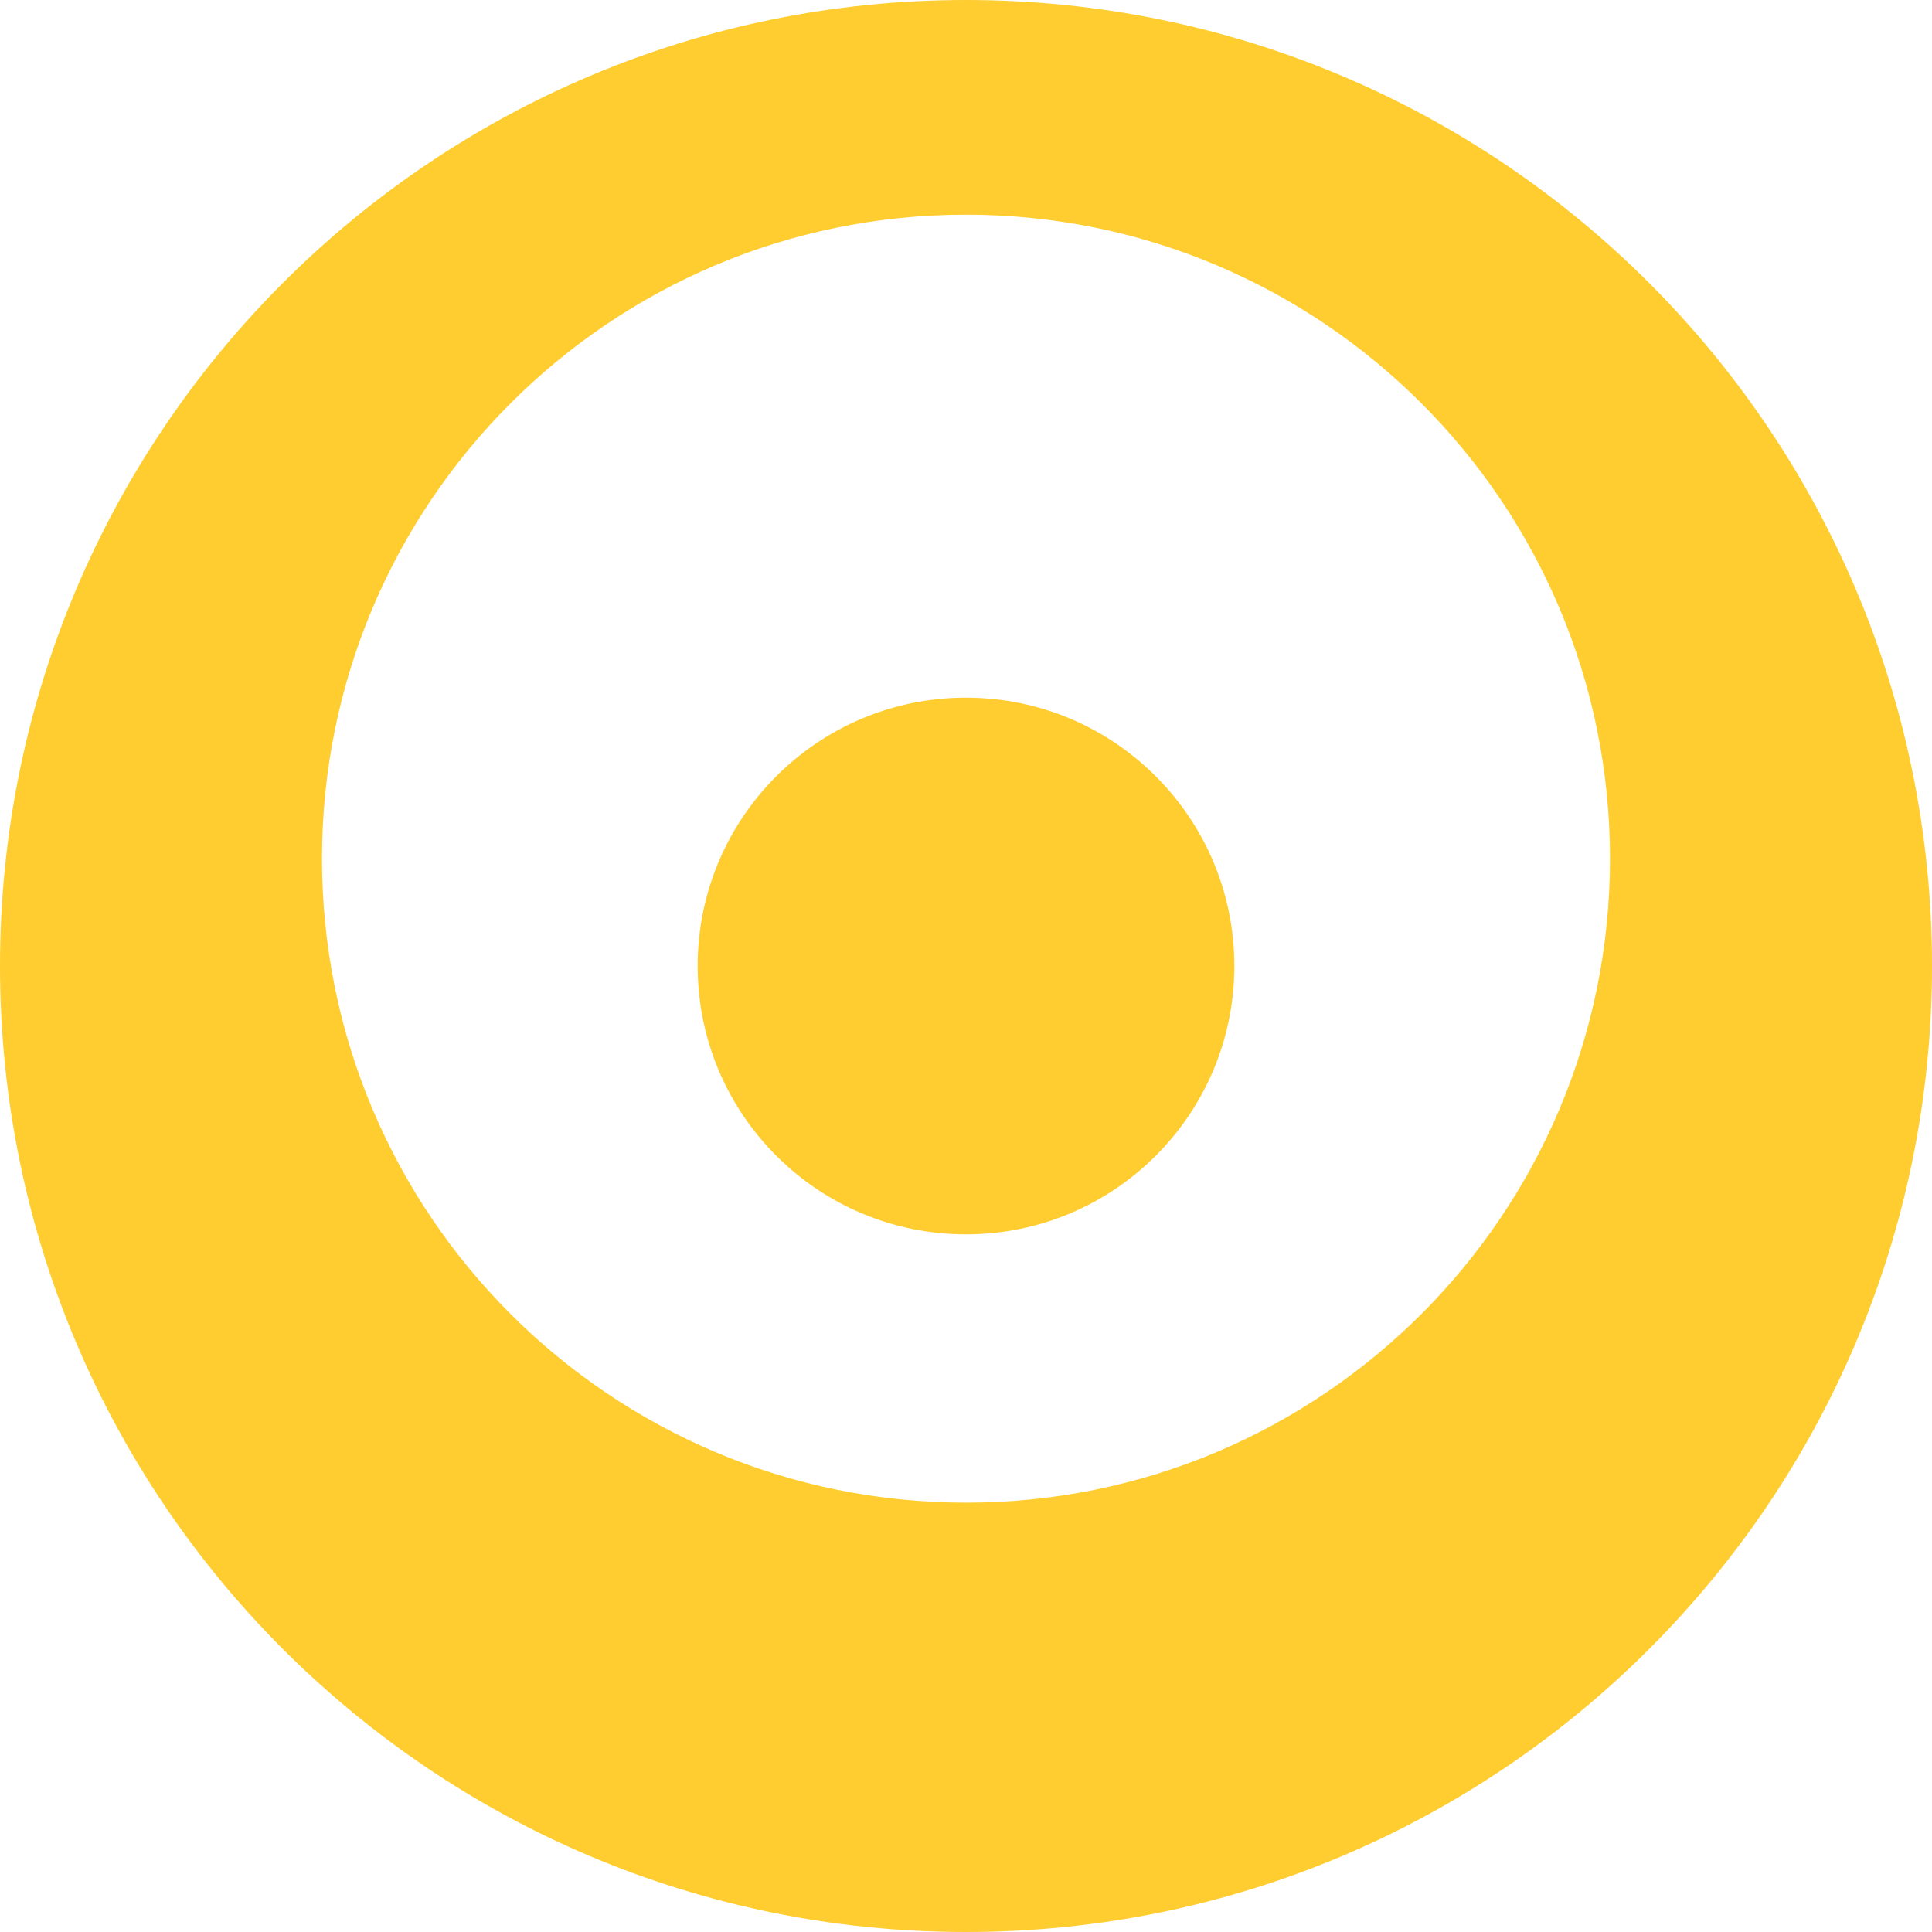
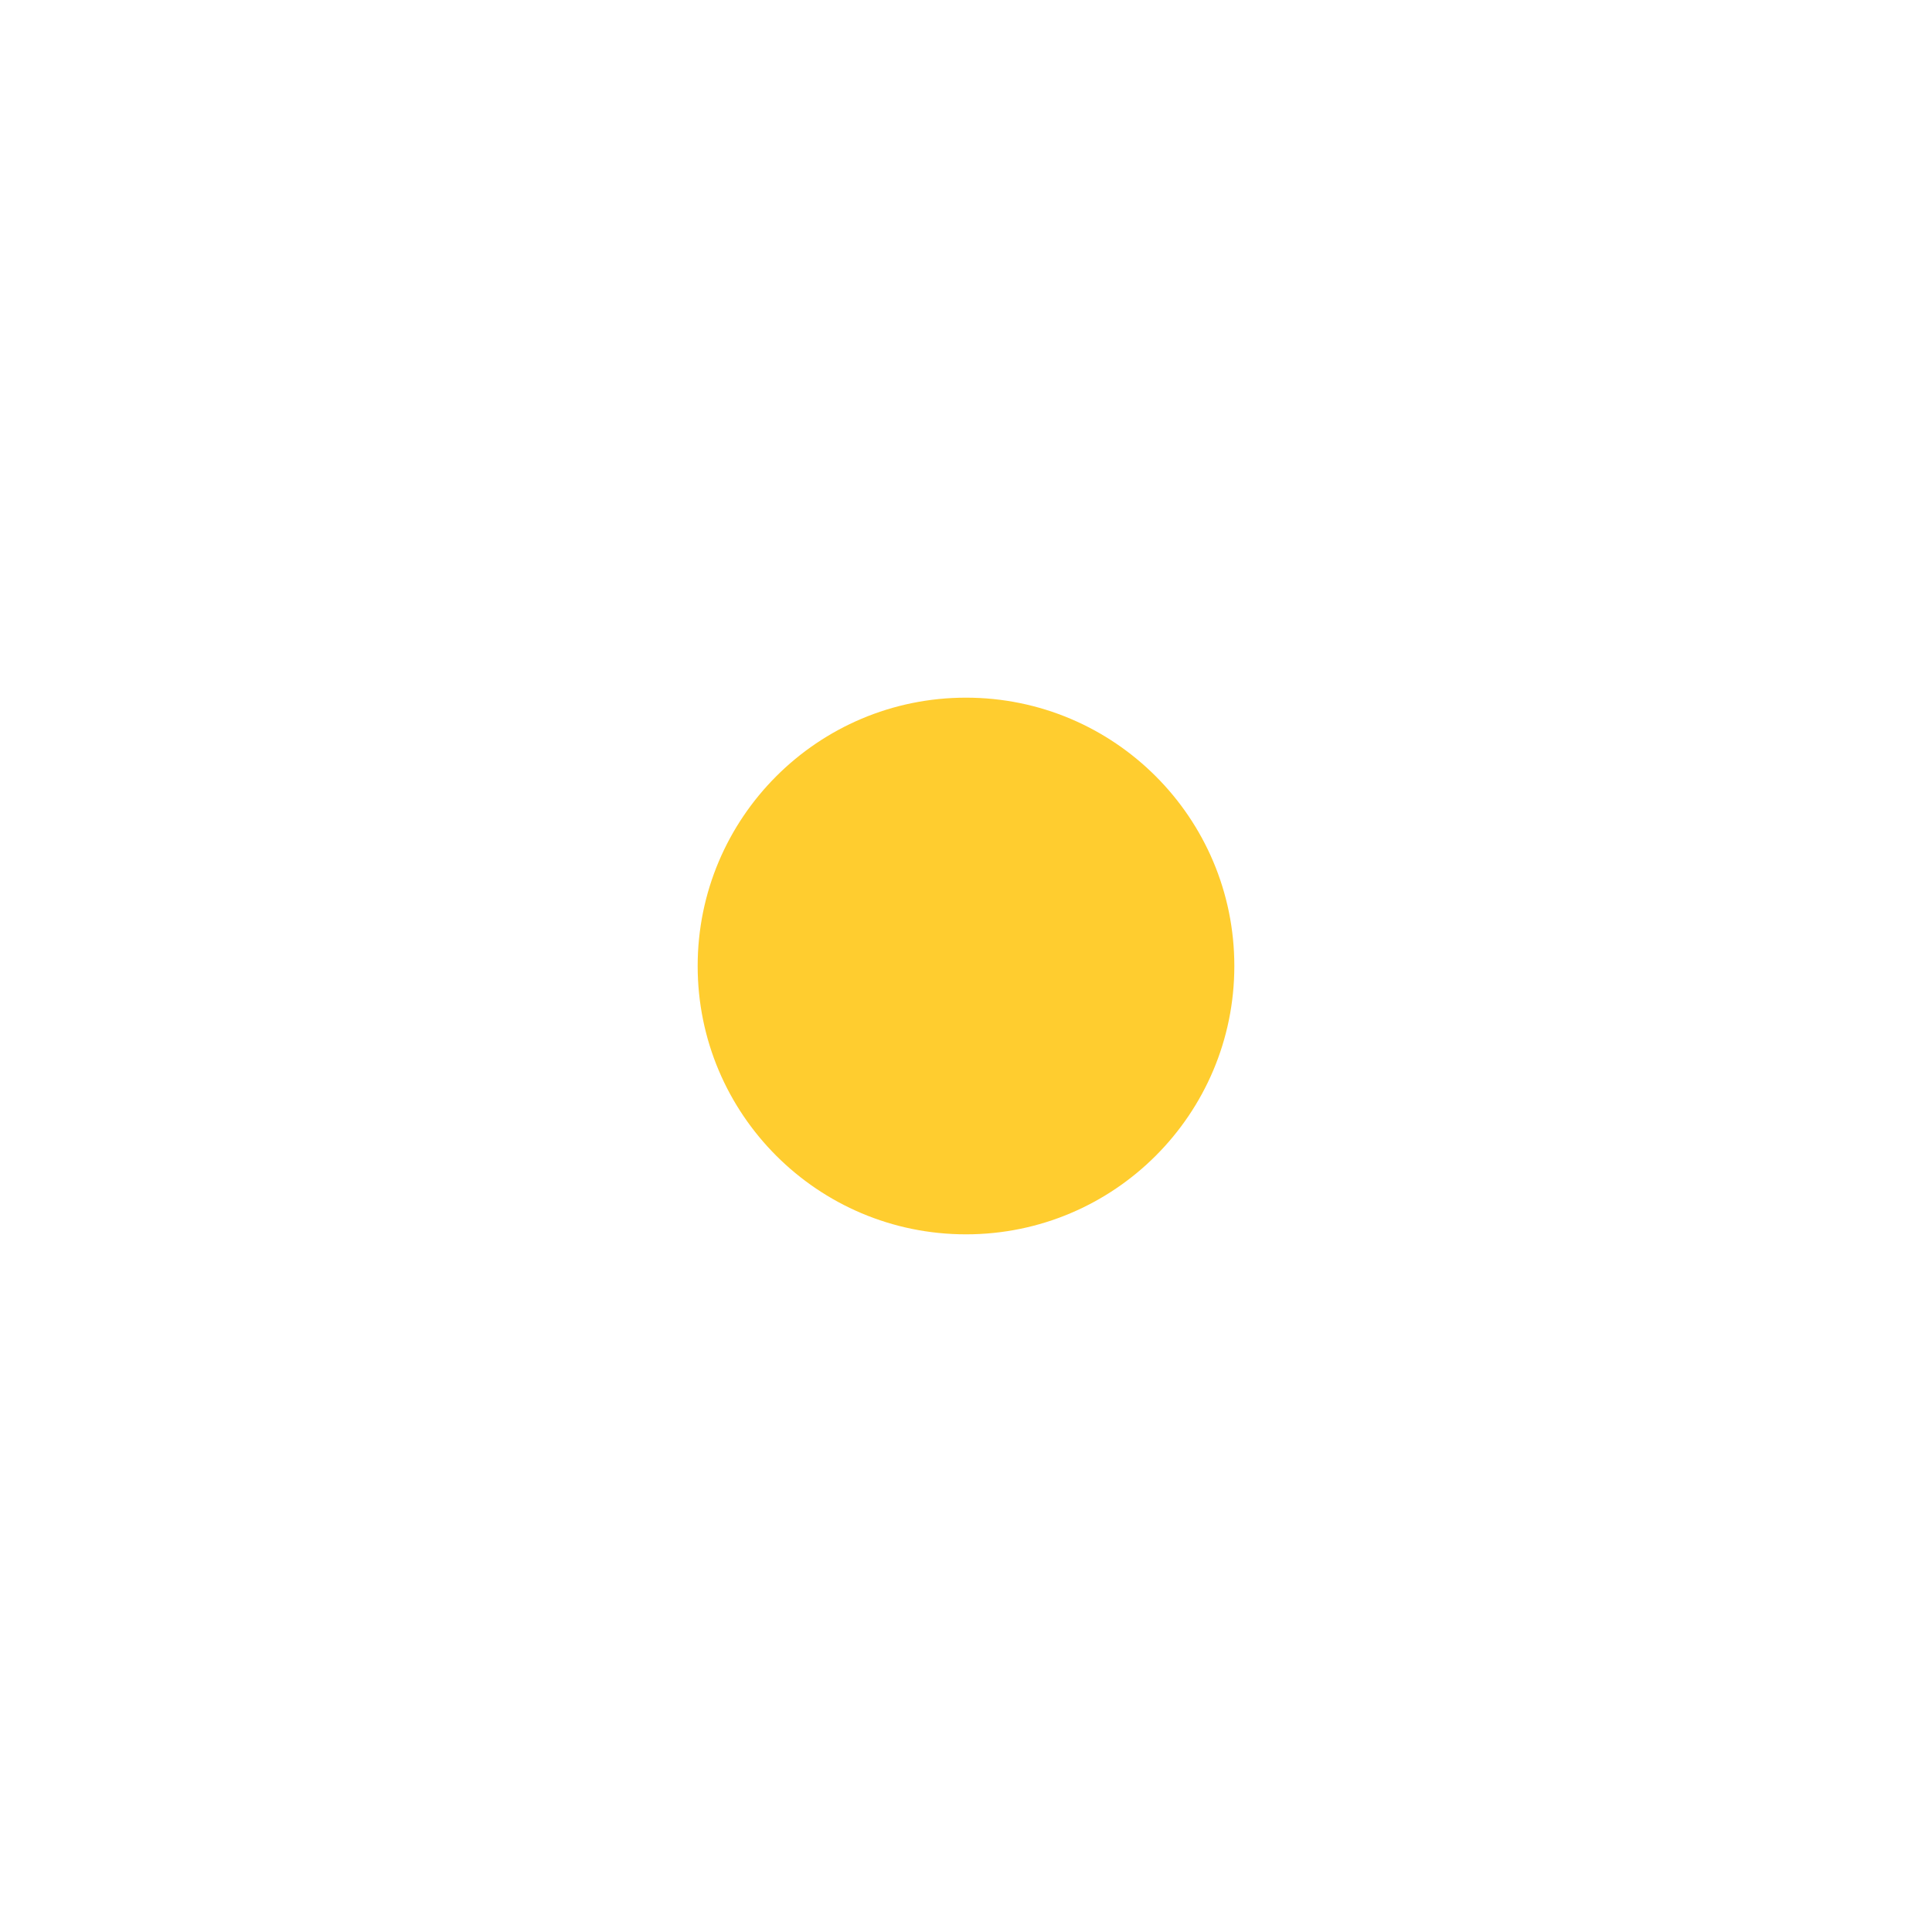
<svg xmlns="http://www.w3.org/2000/svg" fill="none" height="18" viewBox="0 0 18 18" width="18">
  <g fill="#ffcd2f">
-     <path clip-rule="evenodd" d="m9 0c-4.971 0-9 4.029-9 9 0 4.971 4.029 9 9 9 4.971 0 9-4.029 9-9 0-4.971-4.029-9-9-9zm0 14c-3.314 0-6-2.686-6-6 0-3.314 2.686-6 6-6 3.314 0 6 2.686 6 6 0 3.314-2.686 6-6 6z" fill-rule="evenodd" />
    <circle cx="9" cy="9" r="2.5" />
  </g>
</svg>